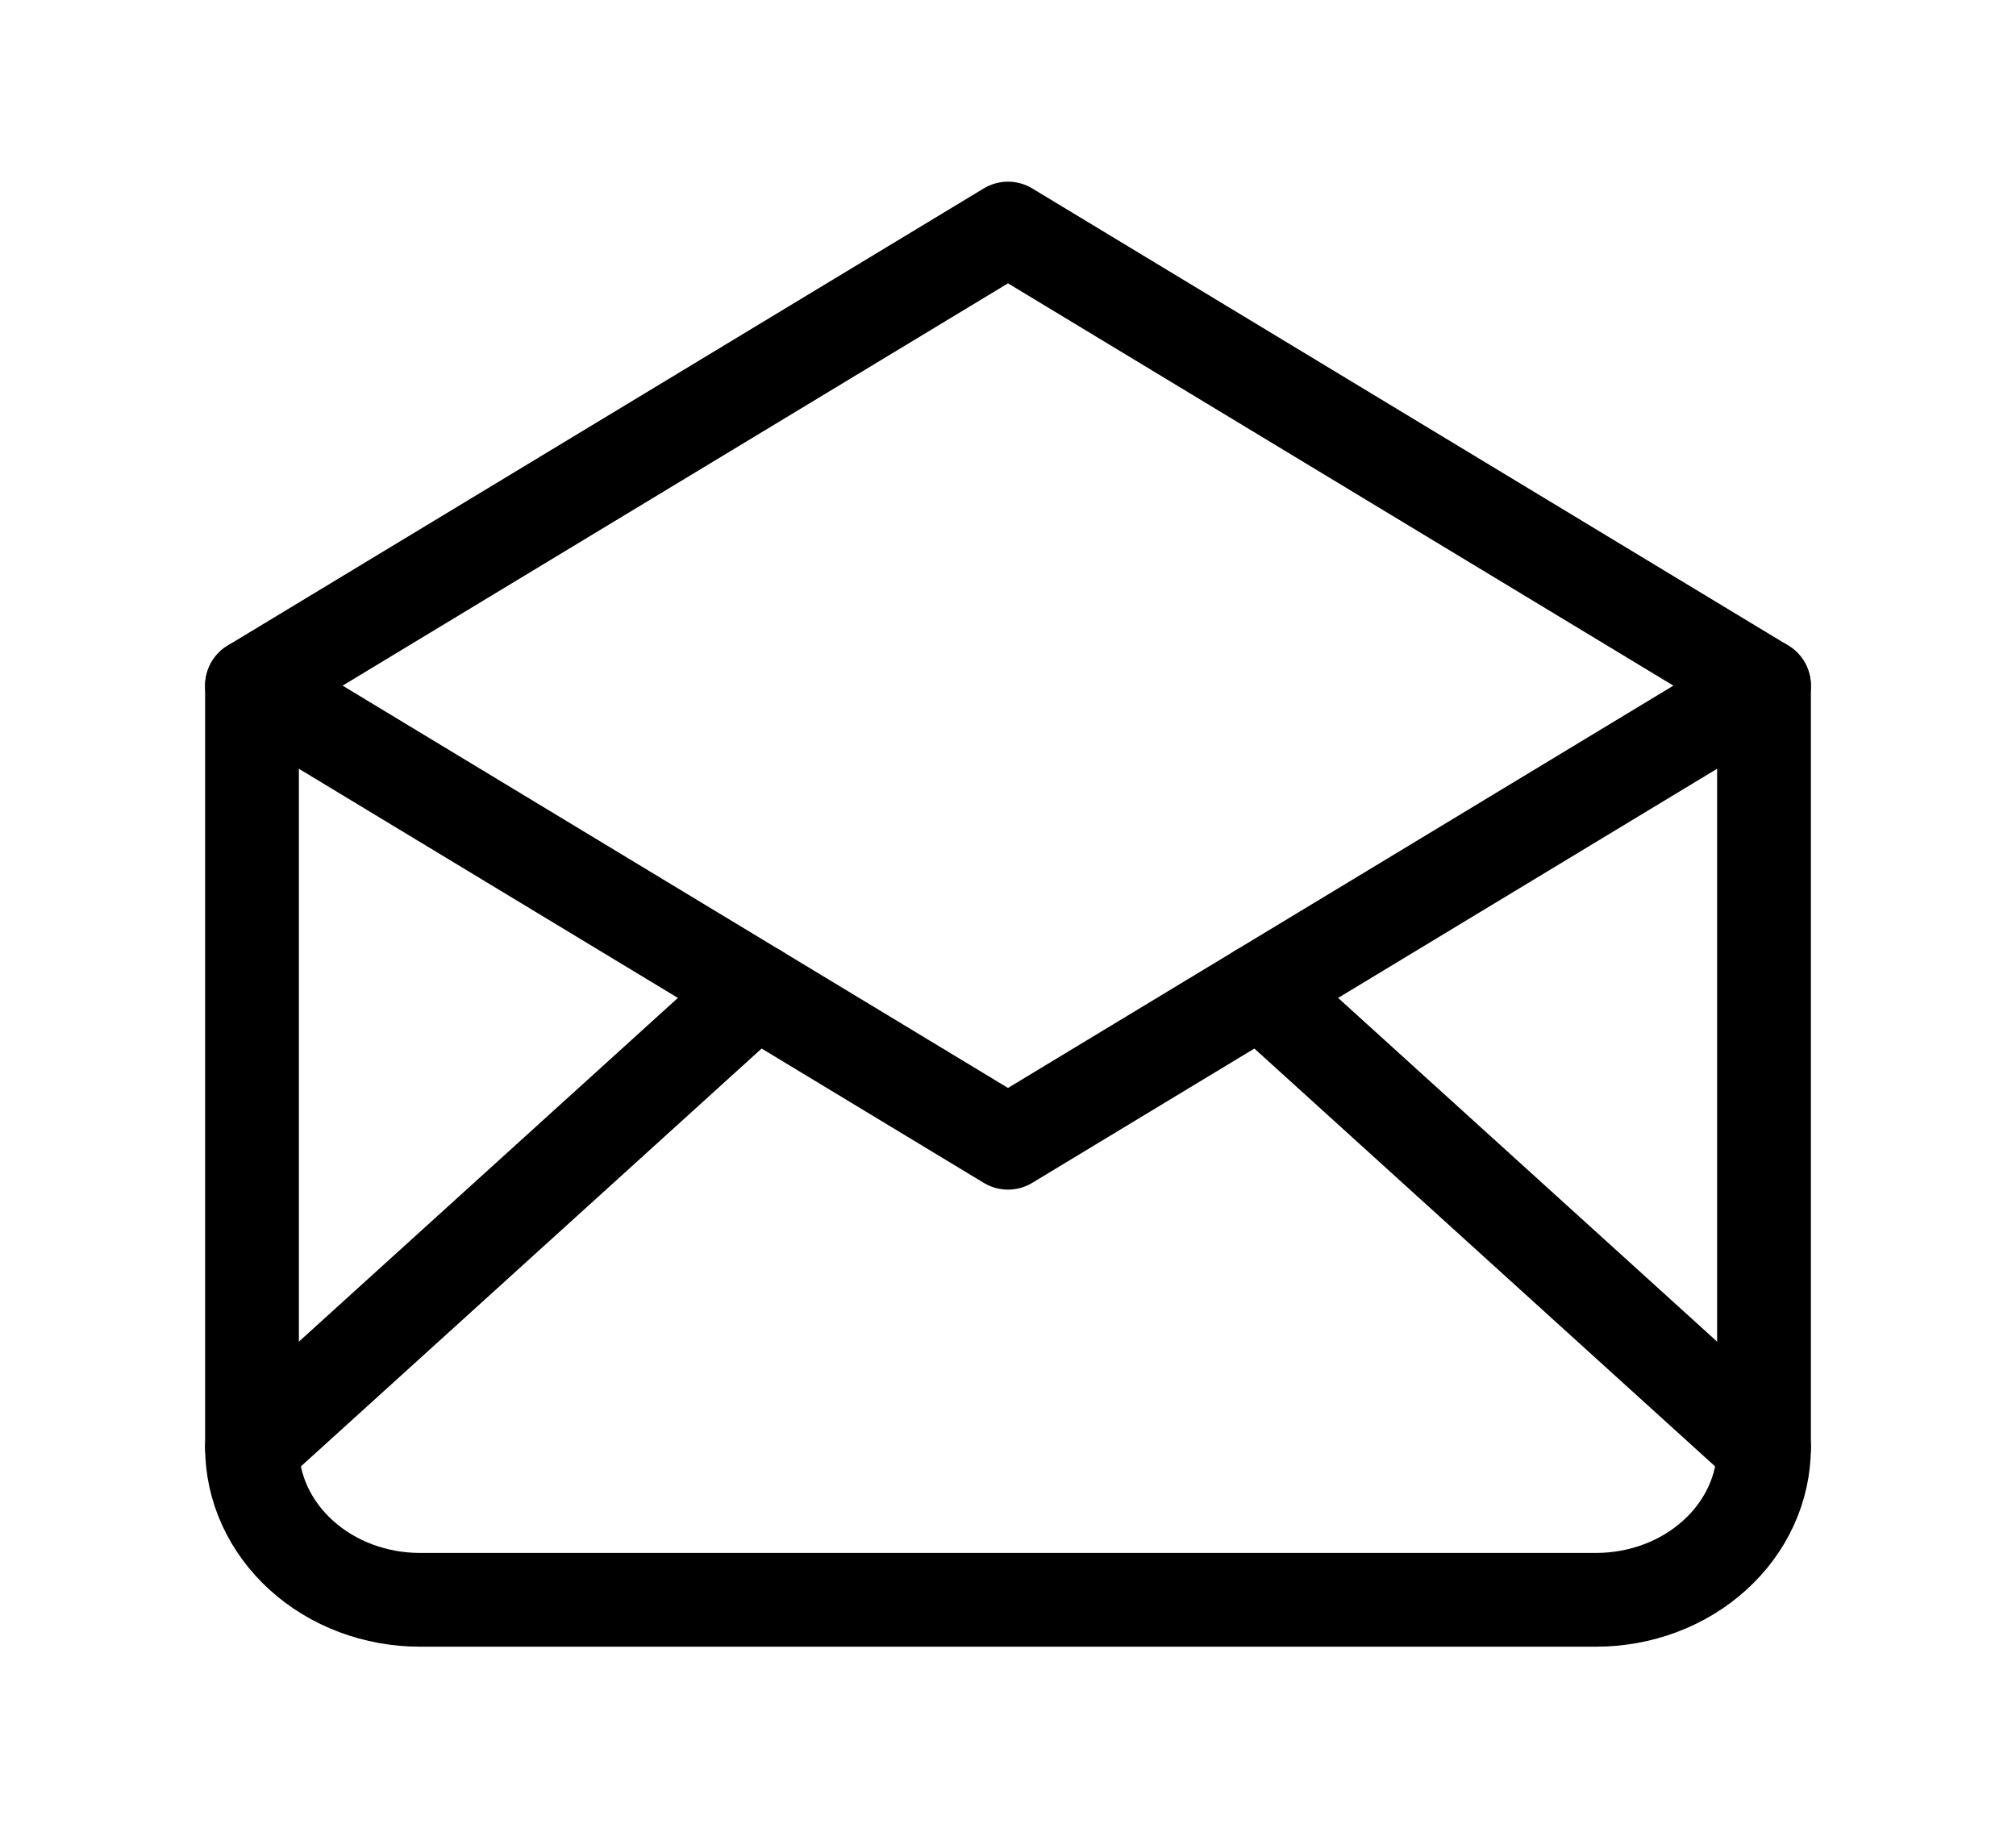
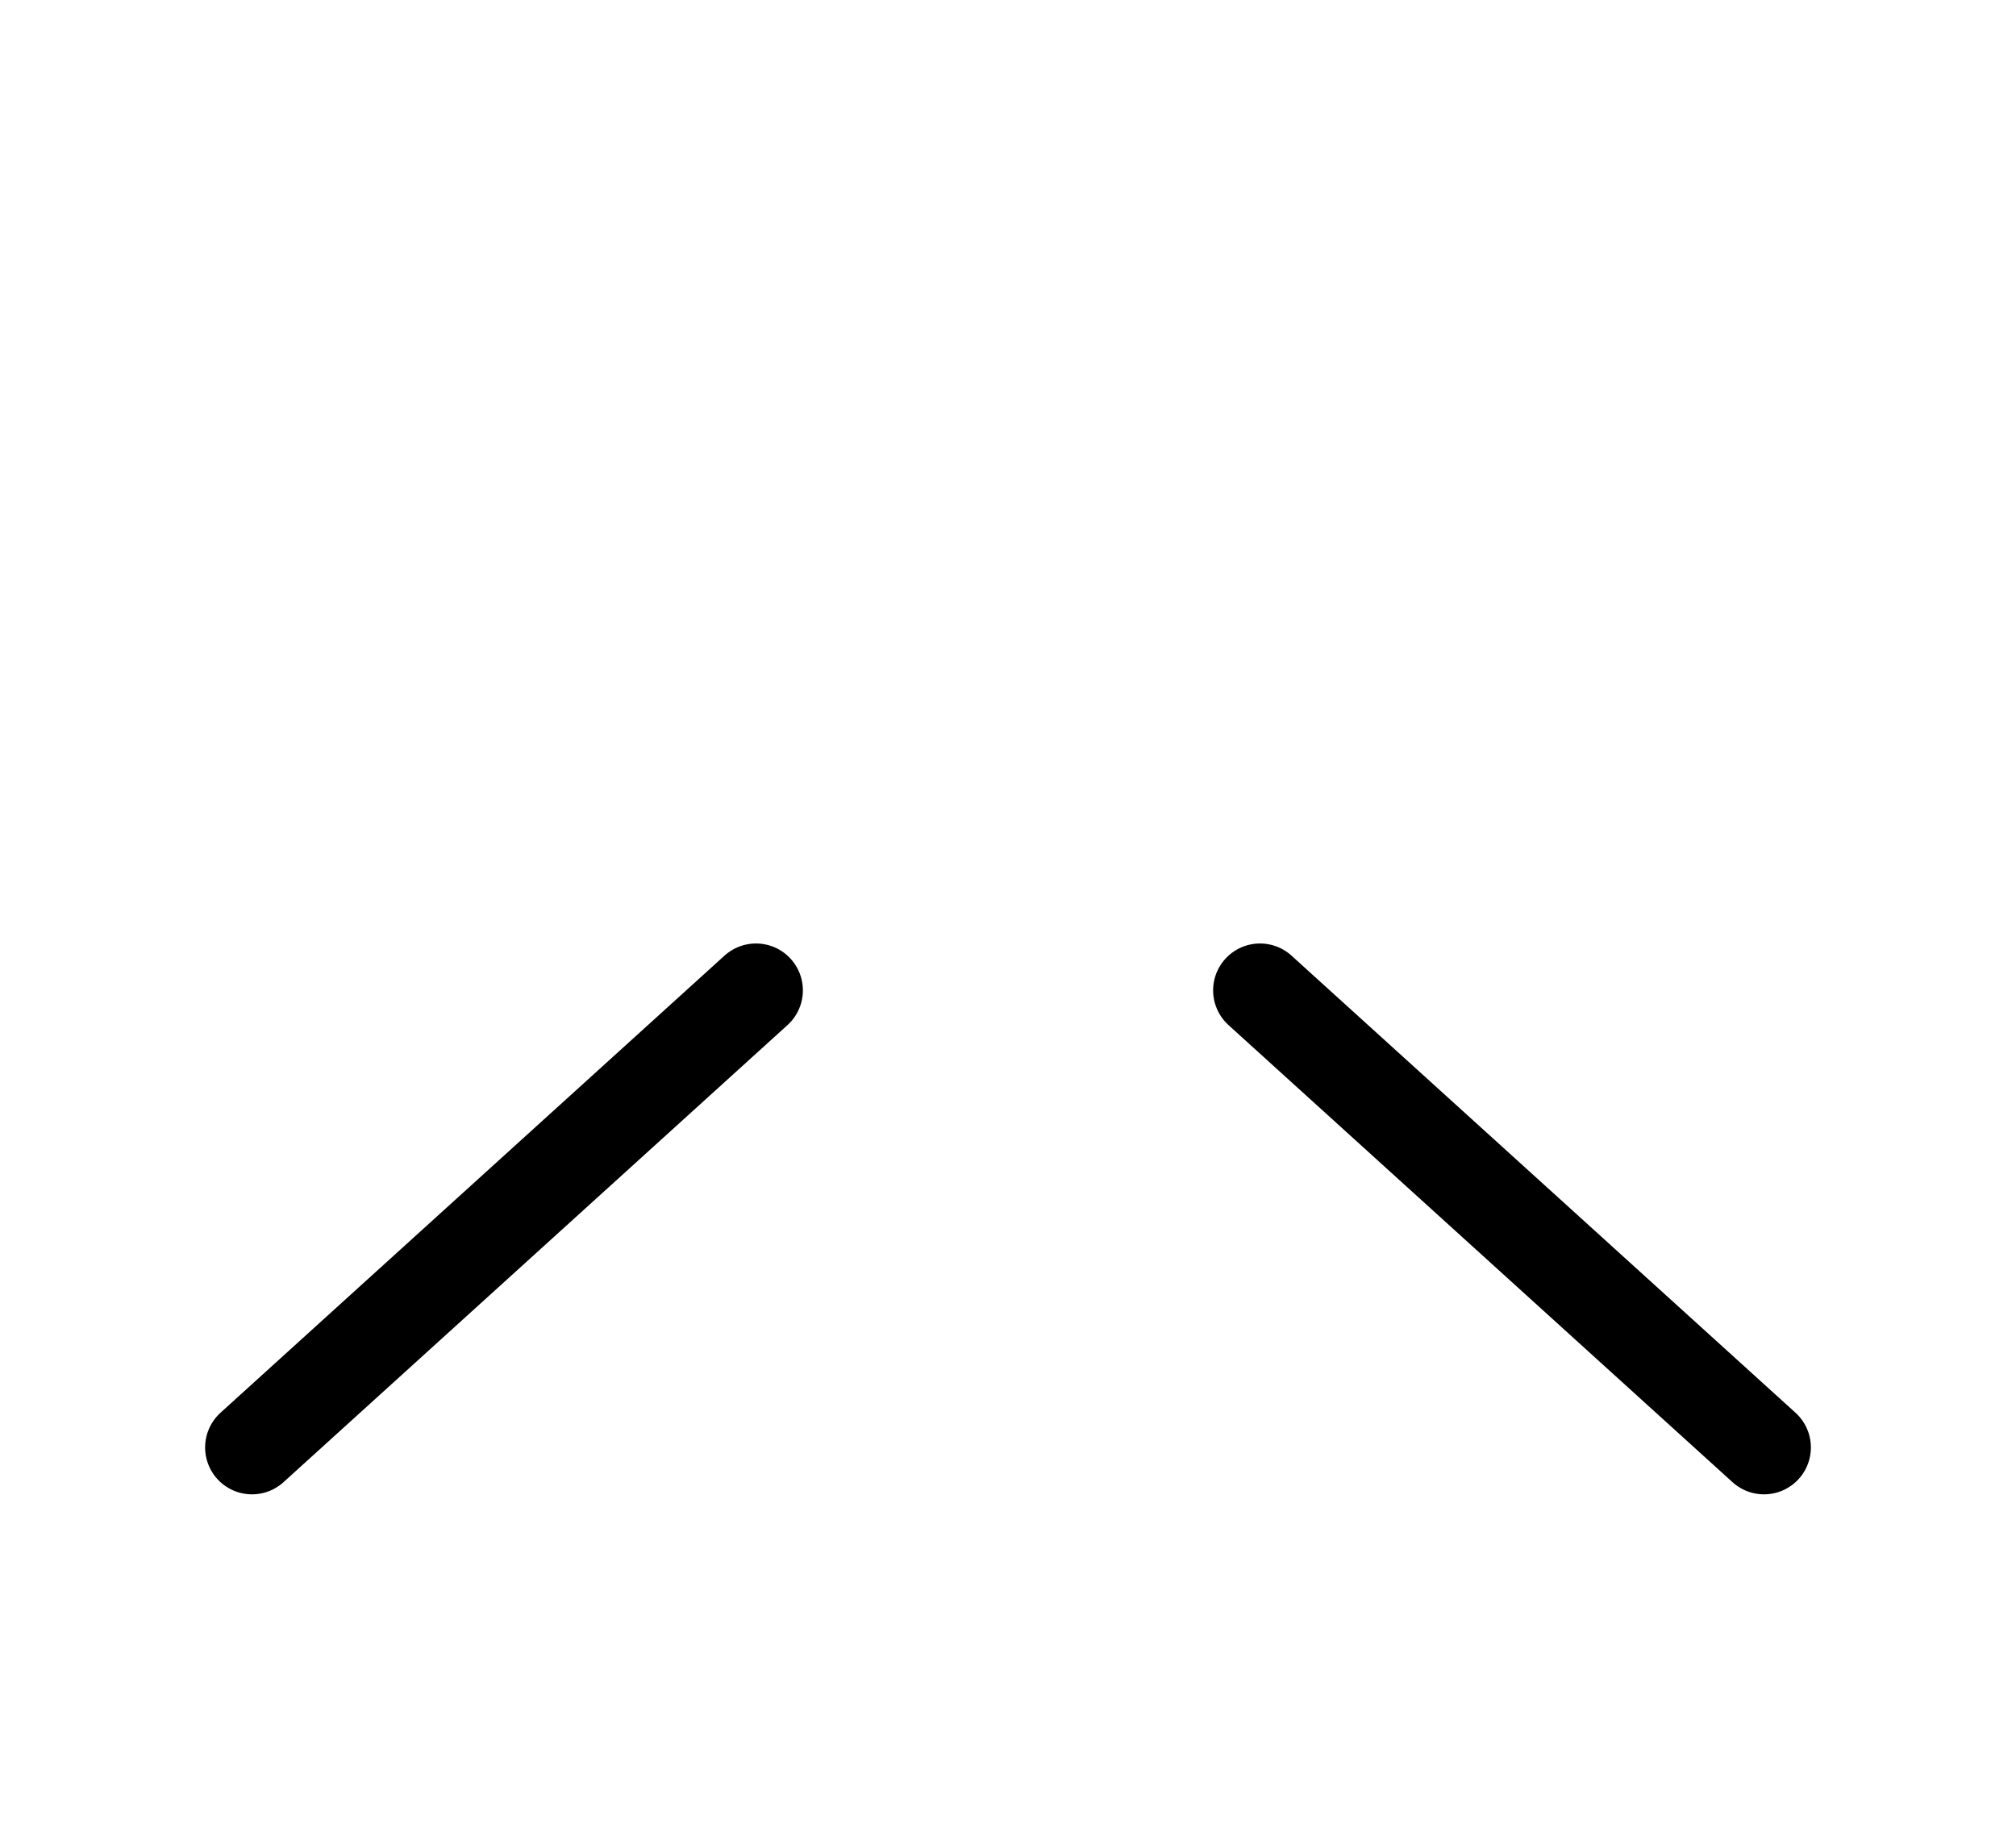
<svg xmlns="http://www.w3.org/2000/svg" width="43" height="39" viewBox="0 0 43 39" fill="none">
-   <path d="M5.375 14.625L21.5 24.375L37.625 14.625L21.5 4.875L5.375 14.625Z" stroke="black" stroke-width="2" stroke-linecap="round" stroke-linejoin="round" />
-   <path d="M37.625 14.625V30.875C37.625 31.737 37.248 32.564 36.575 33.173C35.904 33.783 34.992 34.125 34.042 34.125H8.958C8.008 34.125 7.097 33.783 6.425 33.173C5.753 32.564 5.375 31.737 5.375 30.875V14.625" stroke="black" stroke-width="2" stroke-linecap="round" stroke-linejoin="round" />
  <path d="M5.375 30.875L16.125 21.125" stroke="black" stroke-width="2" stroke-linecap="round" stroke-linejoin="round" />
  <path d="M26.875 21.125L37.625 30.875" stroke="black" stroke-width="2" stroke-linecap="round" stroke-linejoin="round" />
</svg>